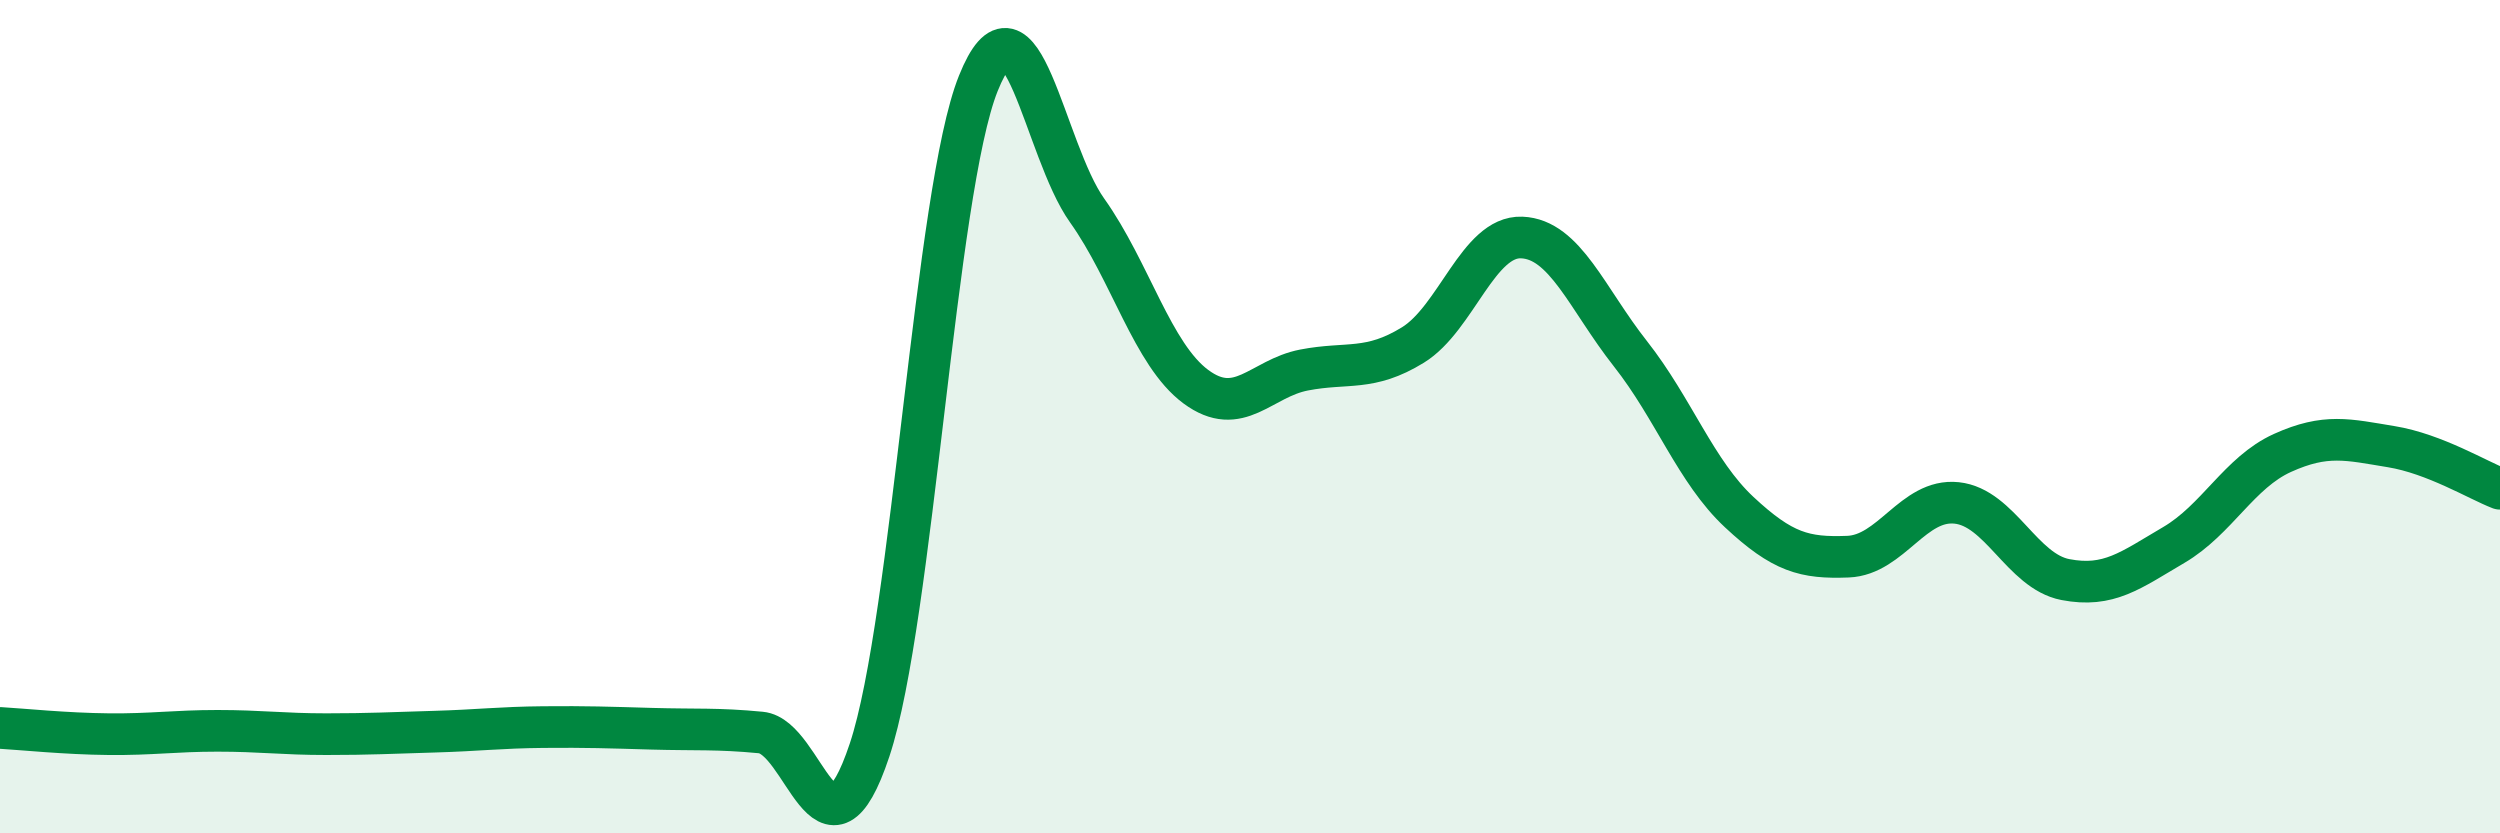
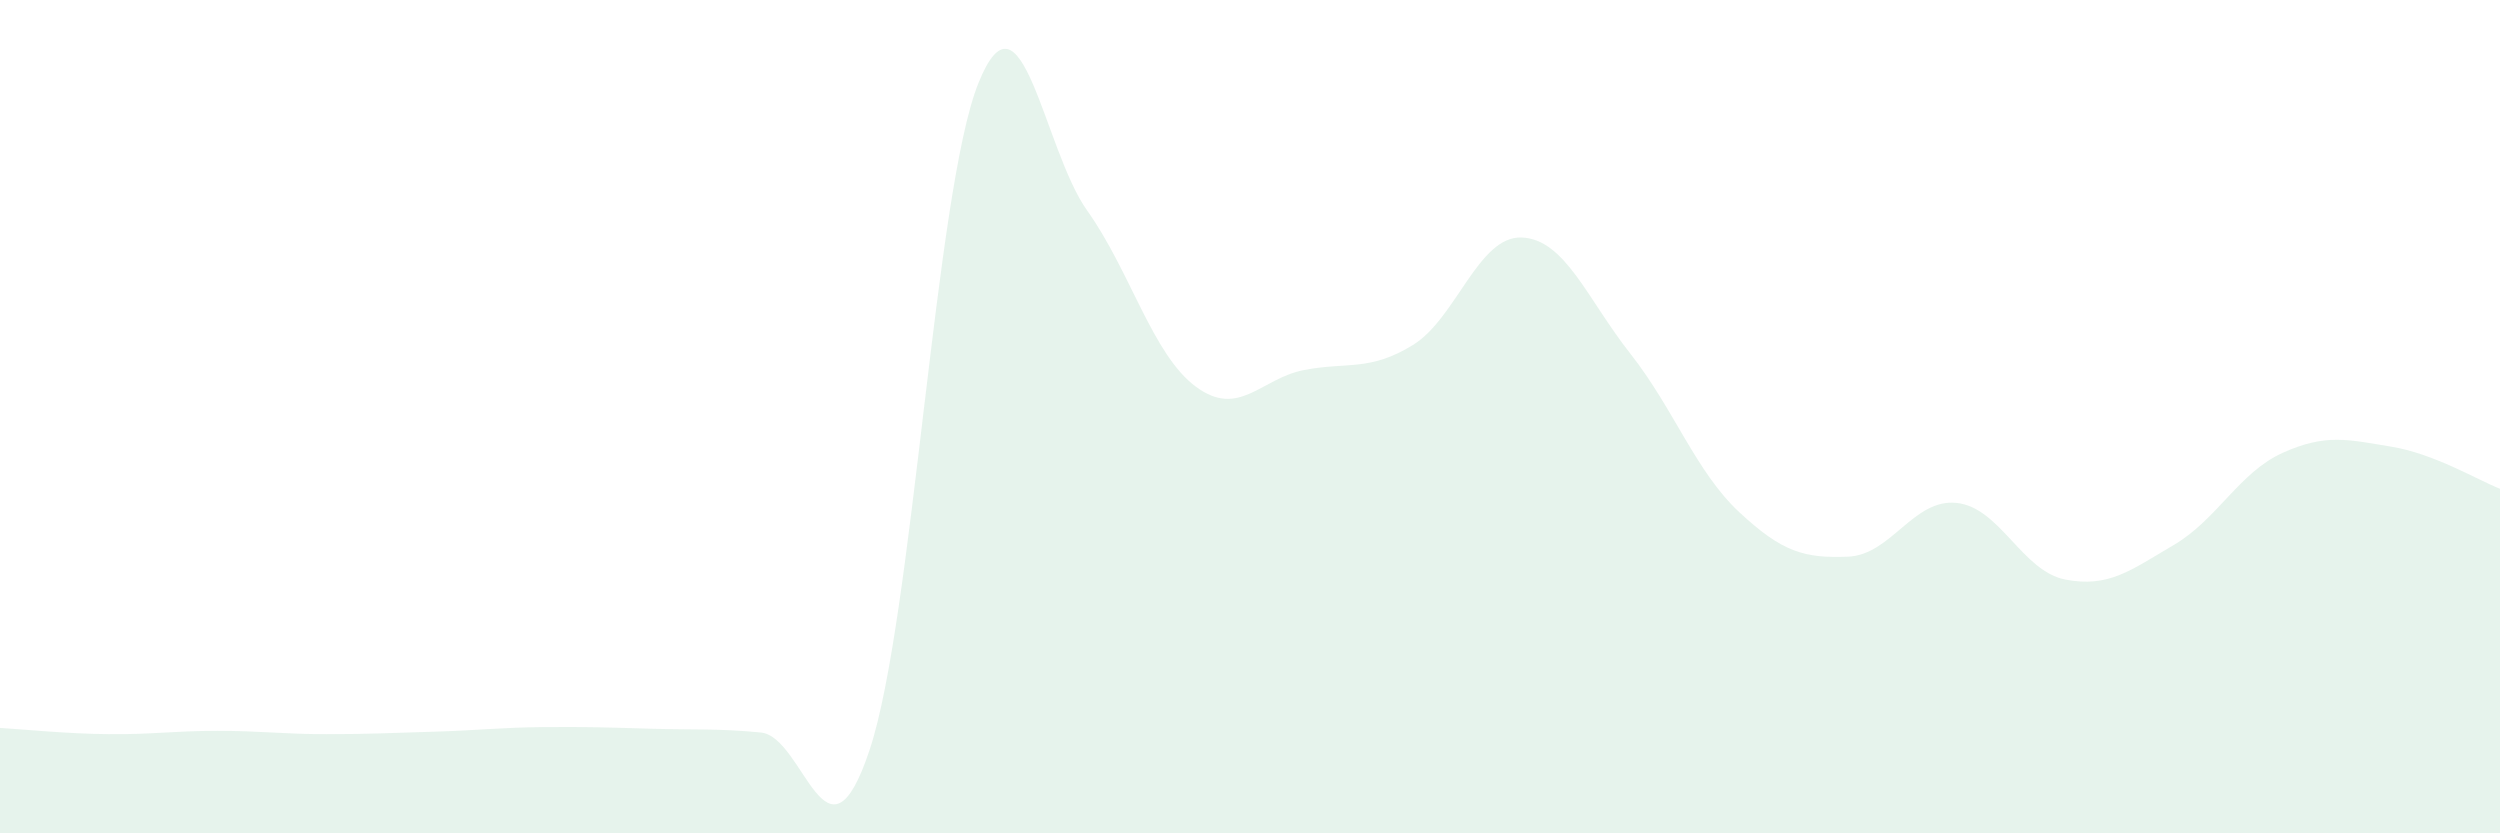
<svg xmlns="http://www.w3.org/2000/svg" width="60" height="20" viewBox="0 0 60 20">
  <path d="M 0,17.47 C 0.52,17.5 1.57,17.61 2.61,17.62 C 3.65,17.63 4.18,17.54 5.22,17.54 C 6.26,17.54 6.79,17.62 7.83,17.62 C 8.87,17.62 9.39,17.59 10.43,17.56 C 11.47,17.53 12,17.46 13.04,17.45 C 14.08,17.44 14.61,17.46 15.65,17.49 C 16.69,17.52 17.22,17.48 18.26,17.58 C 19.3,17.68 19.83,21.12 20.87,18 C 21.91,14.88 22.44,4.59 23.48,2 C 24.52,-0.59 25.05,3.59 26.09,5.05 C 27.13,6.51 27.66,8.51 28.7,9.28 C 29.74,10.05 30.26,9.08 31.3,8.88 C 32.34,8.68 32.87,8.92 33.91,8.28 C 34.95,7.64 35.48,5.66 36.52,5.7 C 37.56,5.74 38.09,7.17 39.13,8.49 C 40.17,9.81 40.7,11.32 41.74,12.29 C 42.78,13.26 43.31,13.4 44.35,13.36 C 45.39,13.32 45.92,11.96 46.96,12.07 C 48,12.18 48.53,13.71 49.57,13.91 C 50.61,14.11 51.13,13.69 52.17,13.08 C 53.21,12.47 53.74,11.34 54.78,10.87 C 55.82,10.4 56.35,10.55 57.39,10.72 C 58.43,10.89 59.48,11.53 60,11.73L60 20L0 20Z" fill="#008740" opacity="0.1" stroke-linecap="round" stroke-linejoin="round" />
-   <path d="M 0,17.47 C 0.52,17.5 1.57,17.61 2.61,17.62 C 3.65,17.63 4.18,17.54 5.22,17.54 C 6.26,17.54 6.79,17.62 7.83,17.62 C 8.87,17.62 9.39,17.59 10.43,17.56 C 11.47,17.53 12,17.46 13.04,17.45 C 14.08,17.44 14.61,17.46 15.65,17.49 C 16.69,17.52 17.22,17.48 18.26,17.58 C 19.3,17.68 19.83,21.12 20.87,18 C 21.91,14.88 22.44,4.59 23.48,2 C 24.52,-0.59 25.05,3.59 26.09,5.05 C 27.13,6.51 27.66,8.51 28.7,9.28 C 29.74,10.05 30.26,9.08 31.3,8.88 C 32.34,8.68 32.87,8.92 33.91,8.28 C 34.95,7.64 35.48,5.66 36.52,5.7 C 37.56,5.74 38.09,7.17 39.13,8.49 C 40.17,9.81 40.7,11.32 41.74,12.29 C 42.78,13.26 43.31,13.4 44.35,13.36 C 45.39,13.32 45.92,11.96 46.96,12.07 C 48,12.18 48.53,13.71 49.57,13.91 C 50.61,14.11 51.13,13.69 52.17,13.08 C 53.21,12.47 53.74,11.34 54.78,10.87 C 55.82,10.4 56.35,10.55 57.39,10.72 C 58.43,10.89 59.48,11.53 60,11.73" stroke="#008740" stroke-width="1" fill="none" stroke-linecap="round" stroke-linejoin="round" />
</svg>